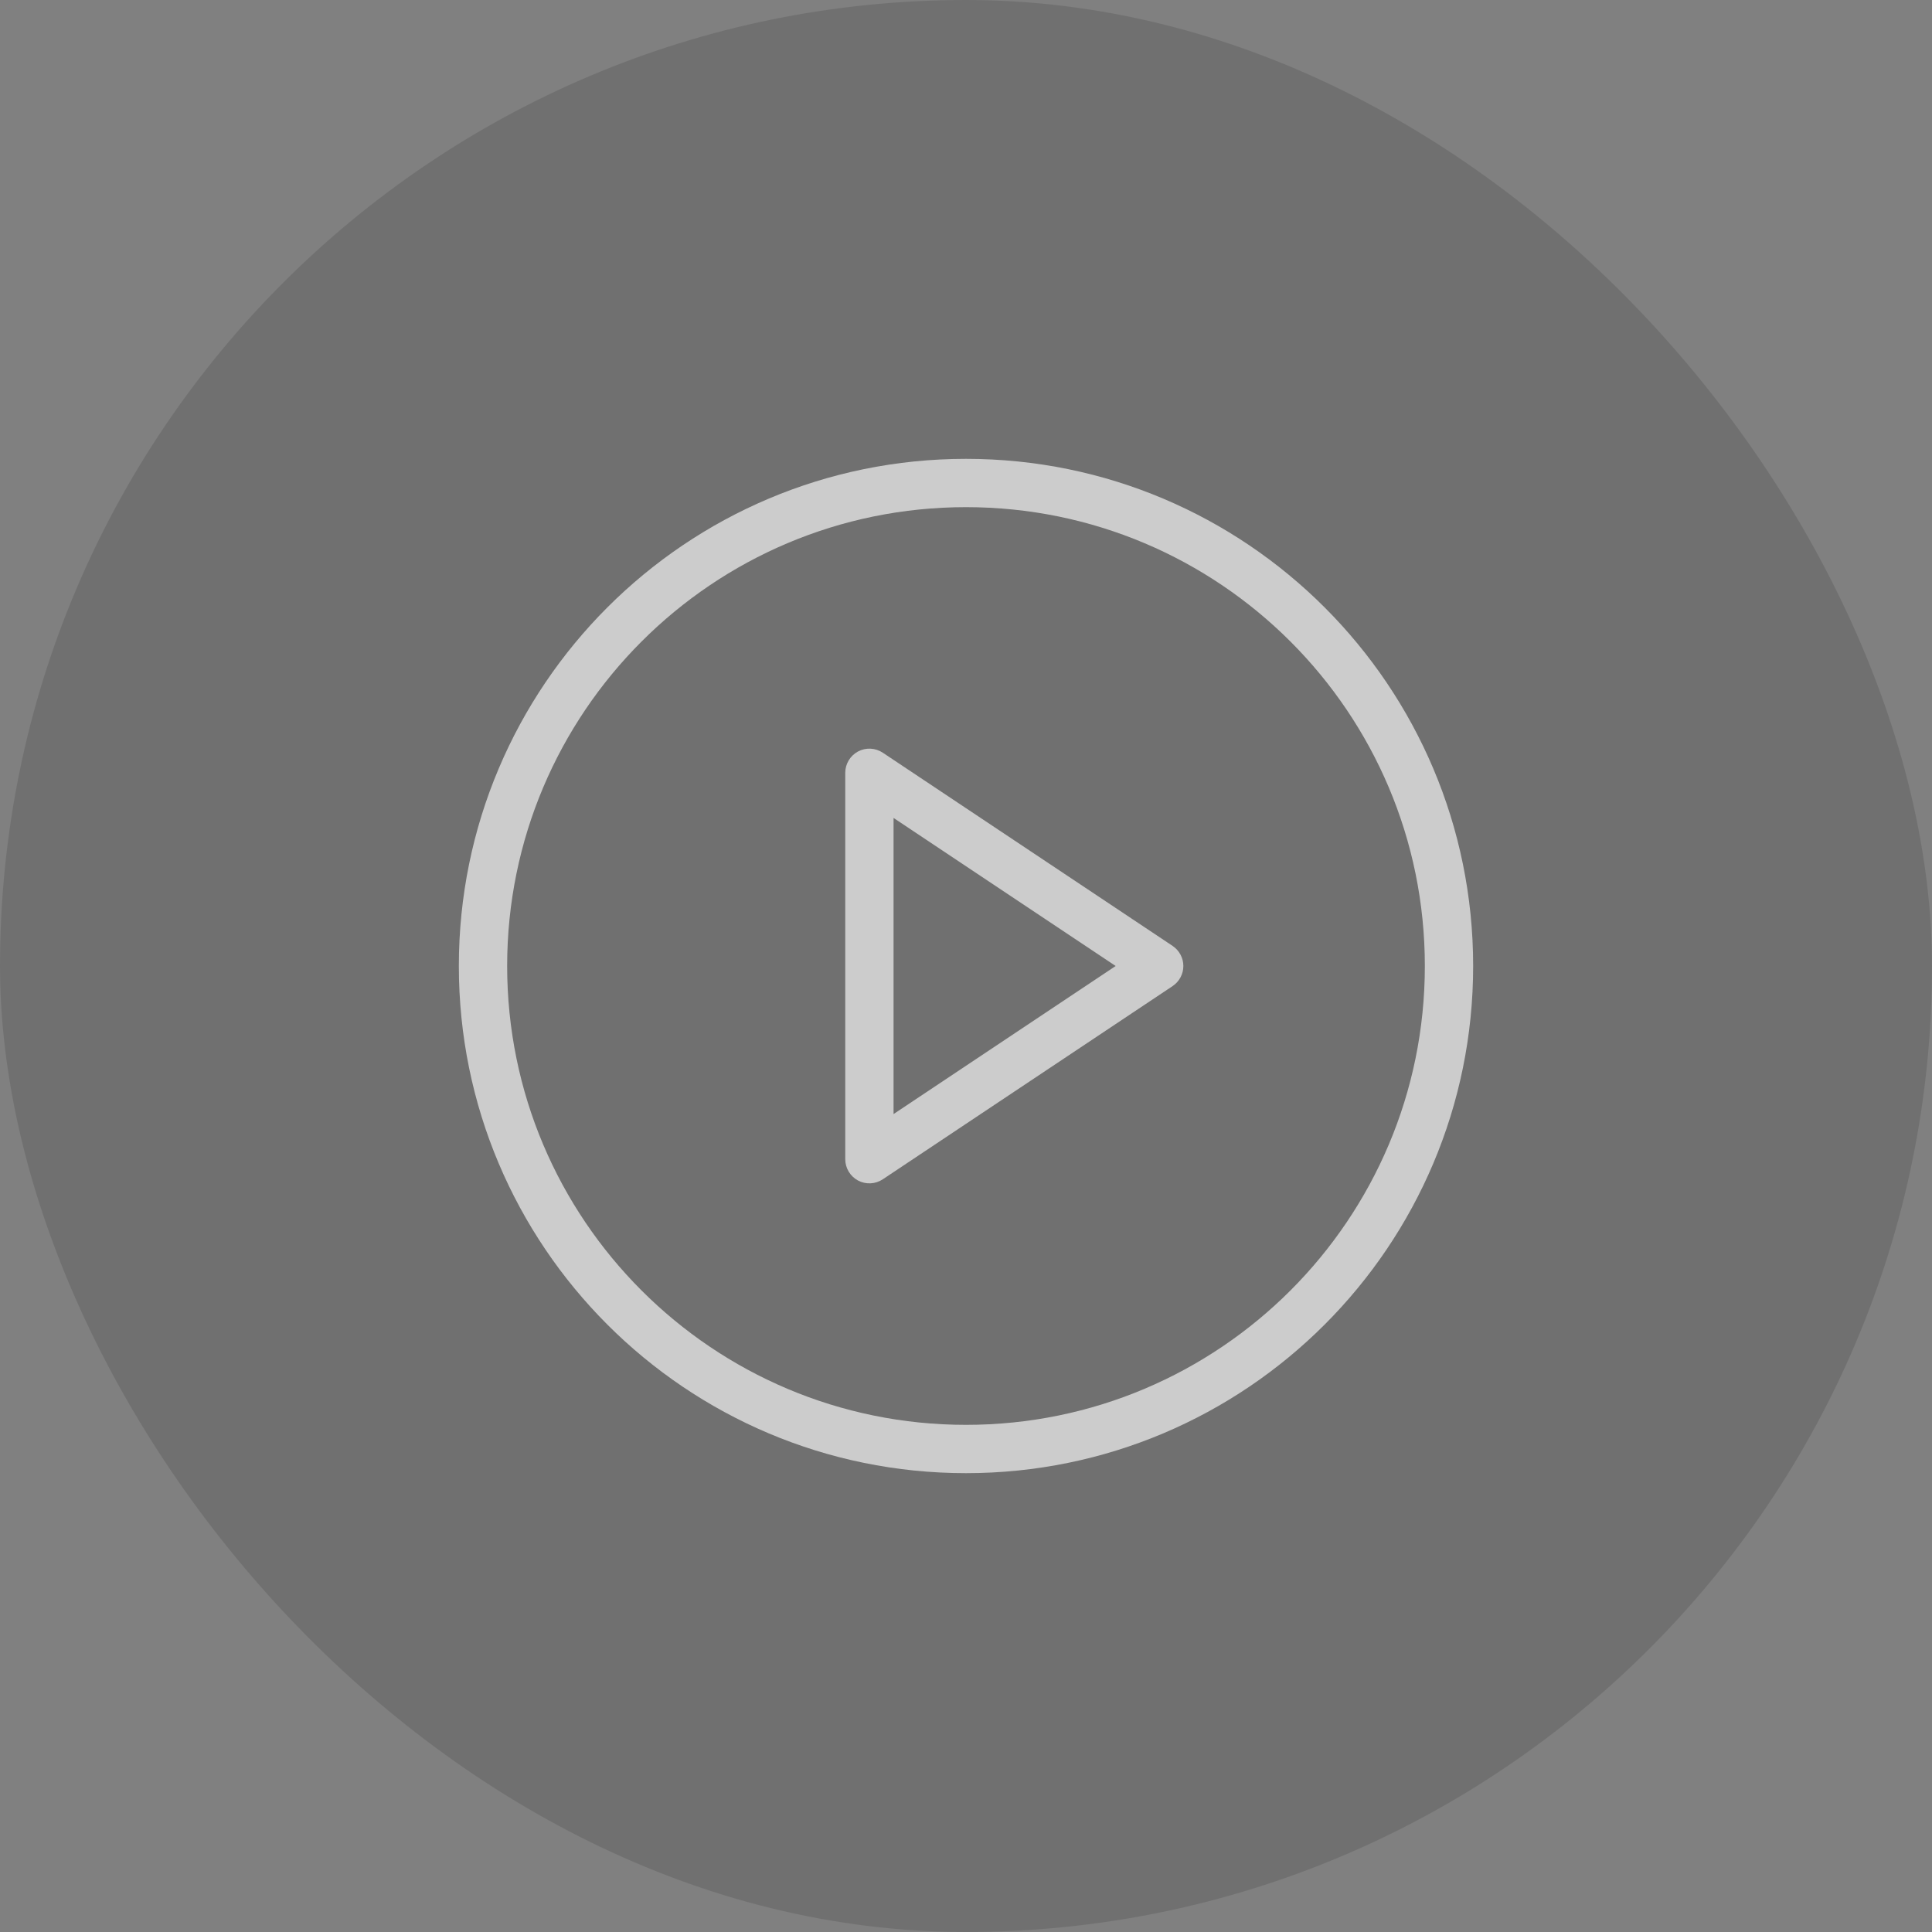
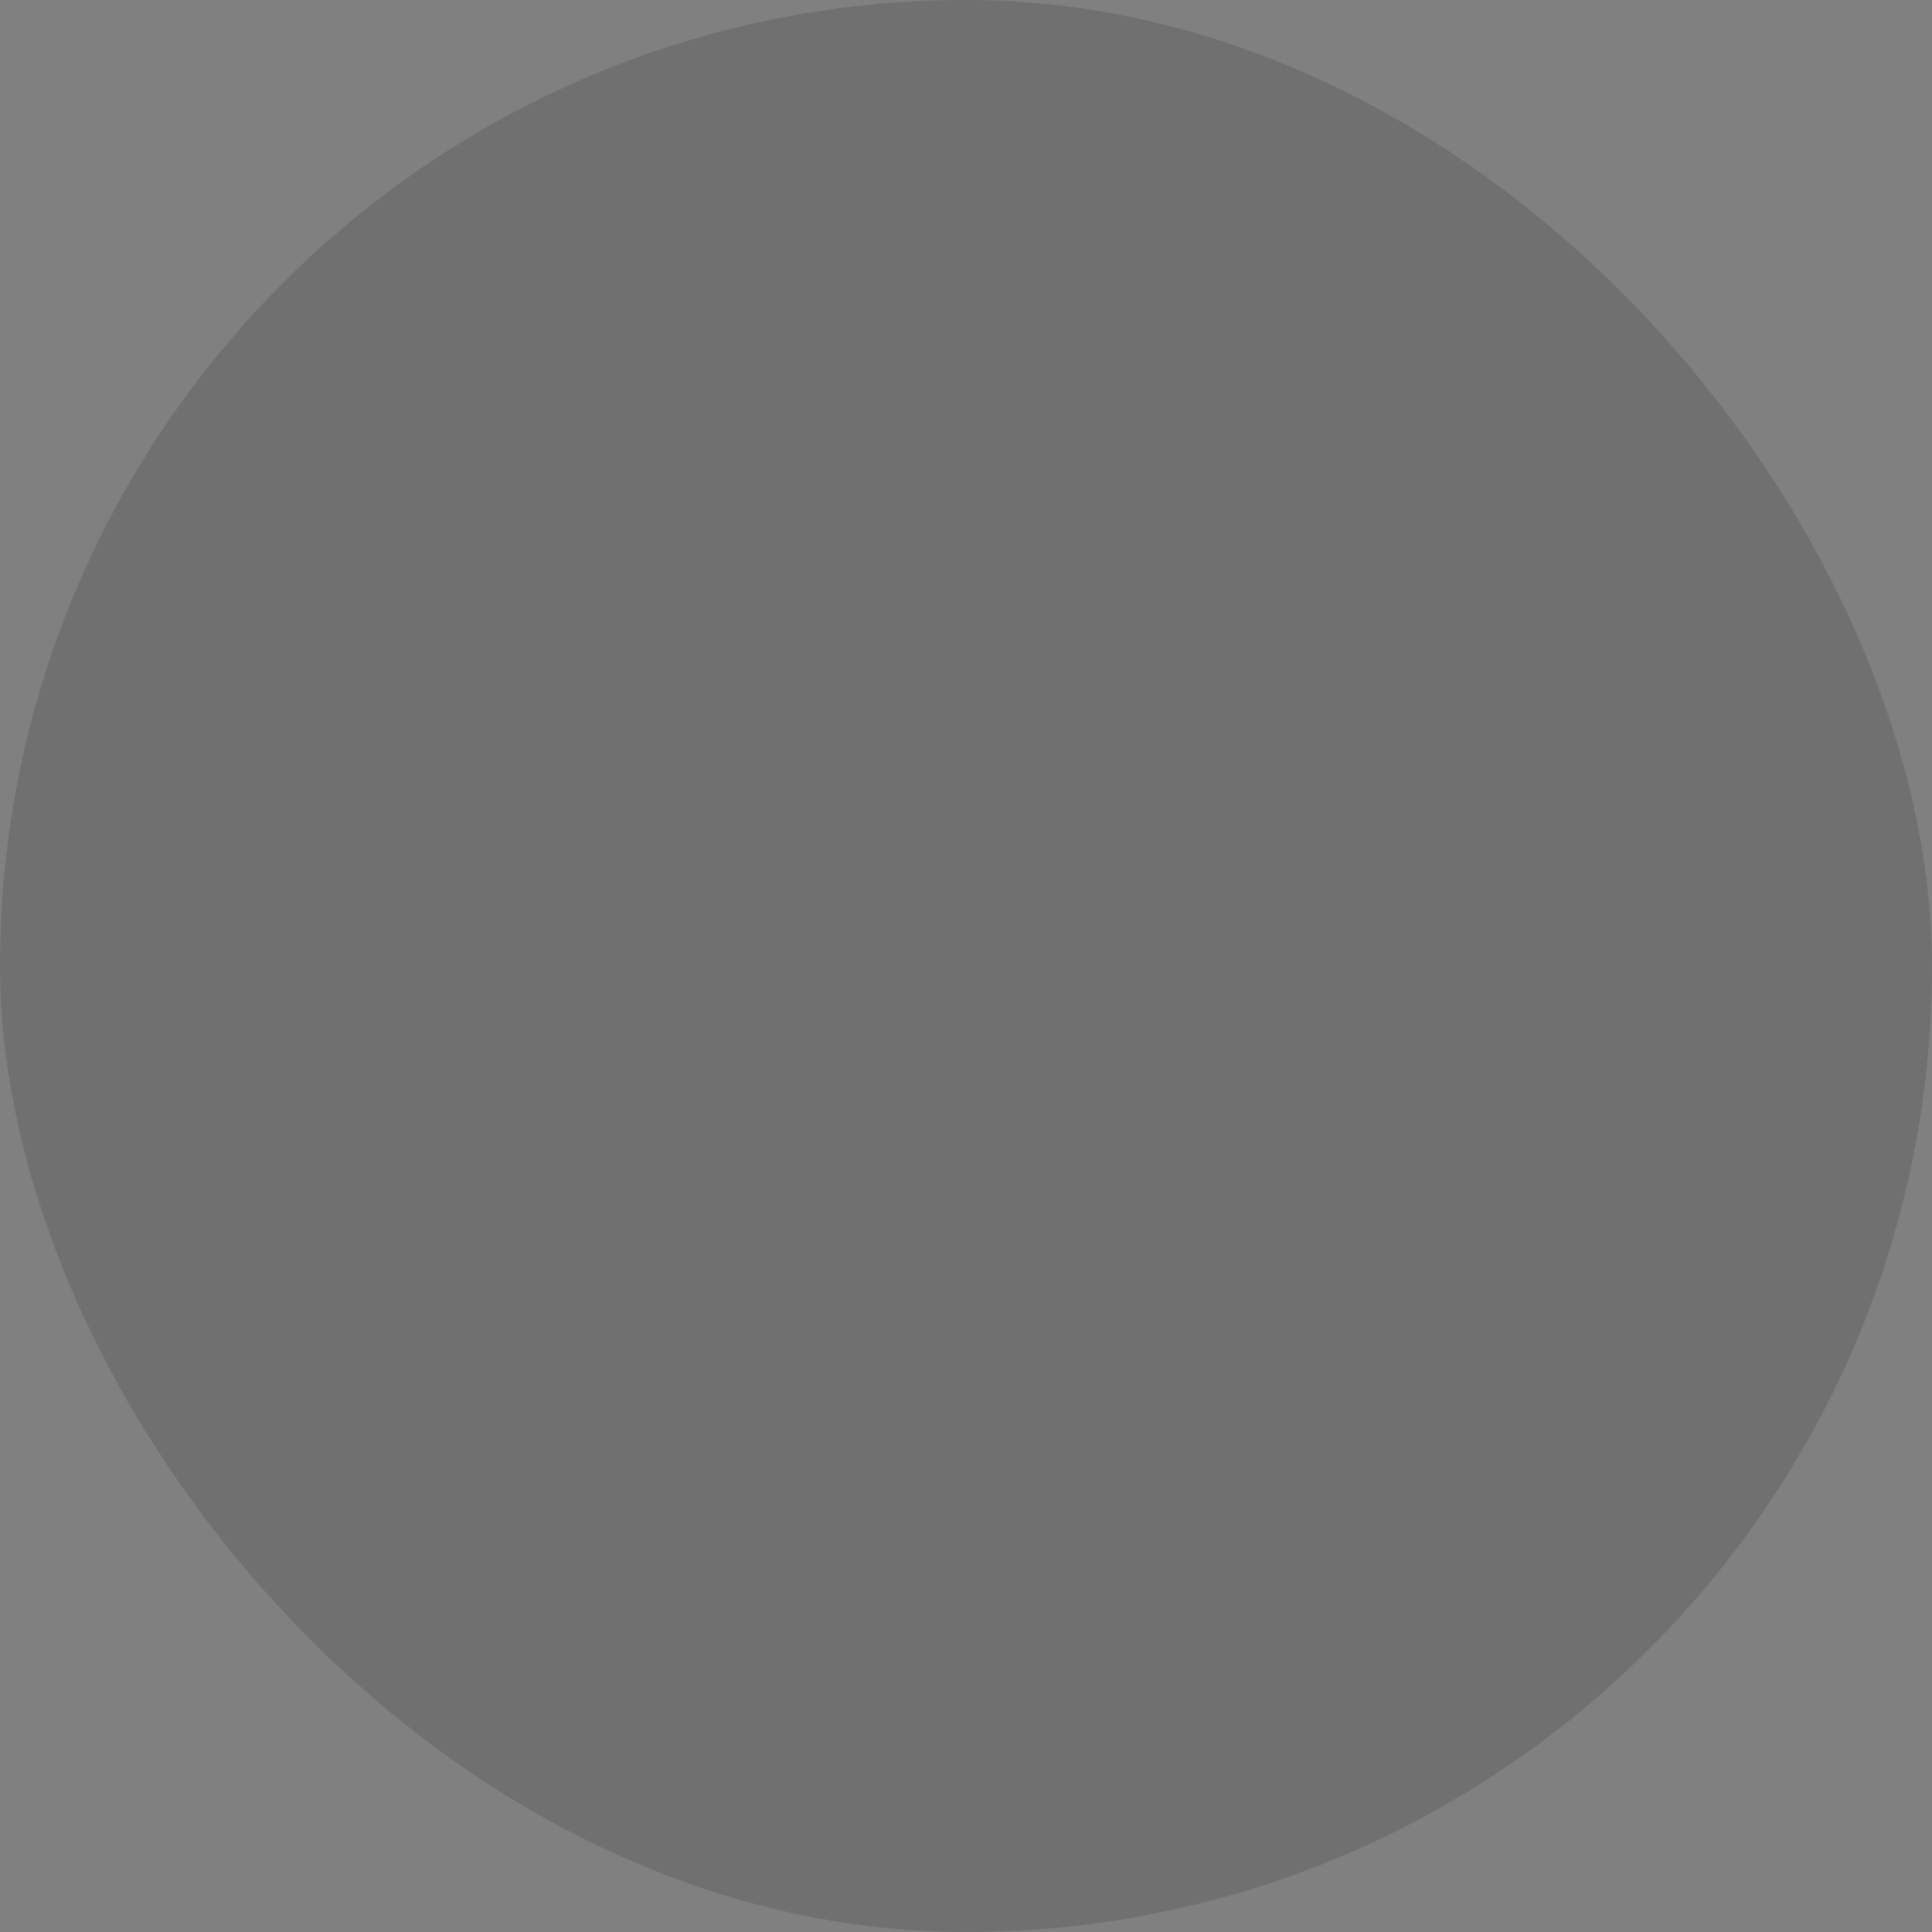
<svg xmlns="http://www.w3.org/2000/svg" width="40" height="40" viewBox="0 0 40 40" fill="none">
  <rect x="0" y="0" width="40" height="40" fill="#808080" stroke="none" />
  <g opacity="0.6">
    <rect width="40" height="40" rx="20" fill="black" fill-opacity="0.2" />
-     <path fill-rule="evenodd" clip-rule="evenodd" d="M20 10.5C14.753 10.5 10.5 14.753 10.5 20C10.5 25.247 14.753 29.5 20 29.5C25.247 29.5 29.5 25.247 29.5 20C29.5 14.753 25.247 10.5 20 10.5ZM9.5 20C9.5 14.201 14.201 9.5 20 9.5C25.799 9.5 30.5 14.201 30.5 20C30.5 25.799 25.799 30.5 20 30.5C14.201 30.5 9.5 25.799 9.5 20ZM17.764 15.559C17.927 15.472 18.124 15.482 18.277 15.584L24.277 19.584C24.416 19.677 24.5 19.833 24.5 20C24.5 20.167 24.416 20.323 24.277 20.416L18.277 24.416C18.124 24.518 17.927 24.528 17.764 24.441C17.602 24.354 17.5 24.184 17.5 24V16C17.5 15.816 17.602 15.646 17.764 15.559ZM18.5 16.934V23.066L23.099 20L18.5 16.934Z" fill="white" />
  </g>
</svg>